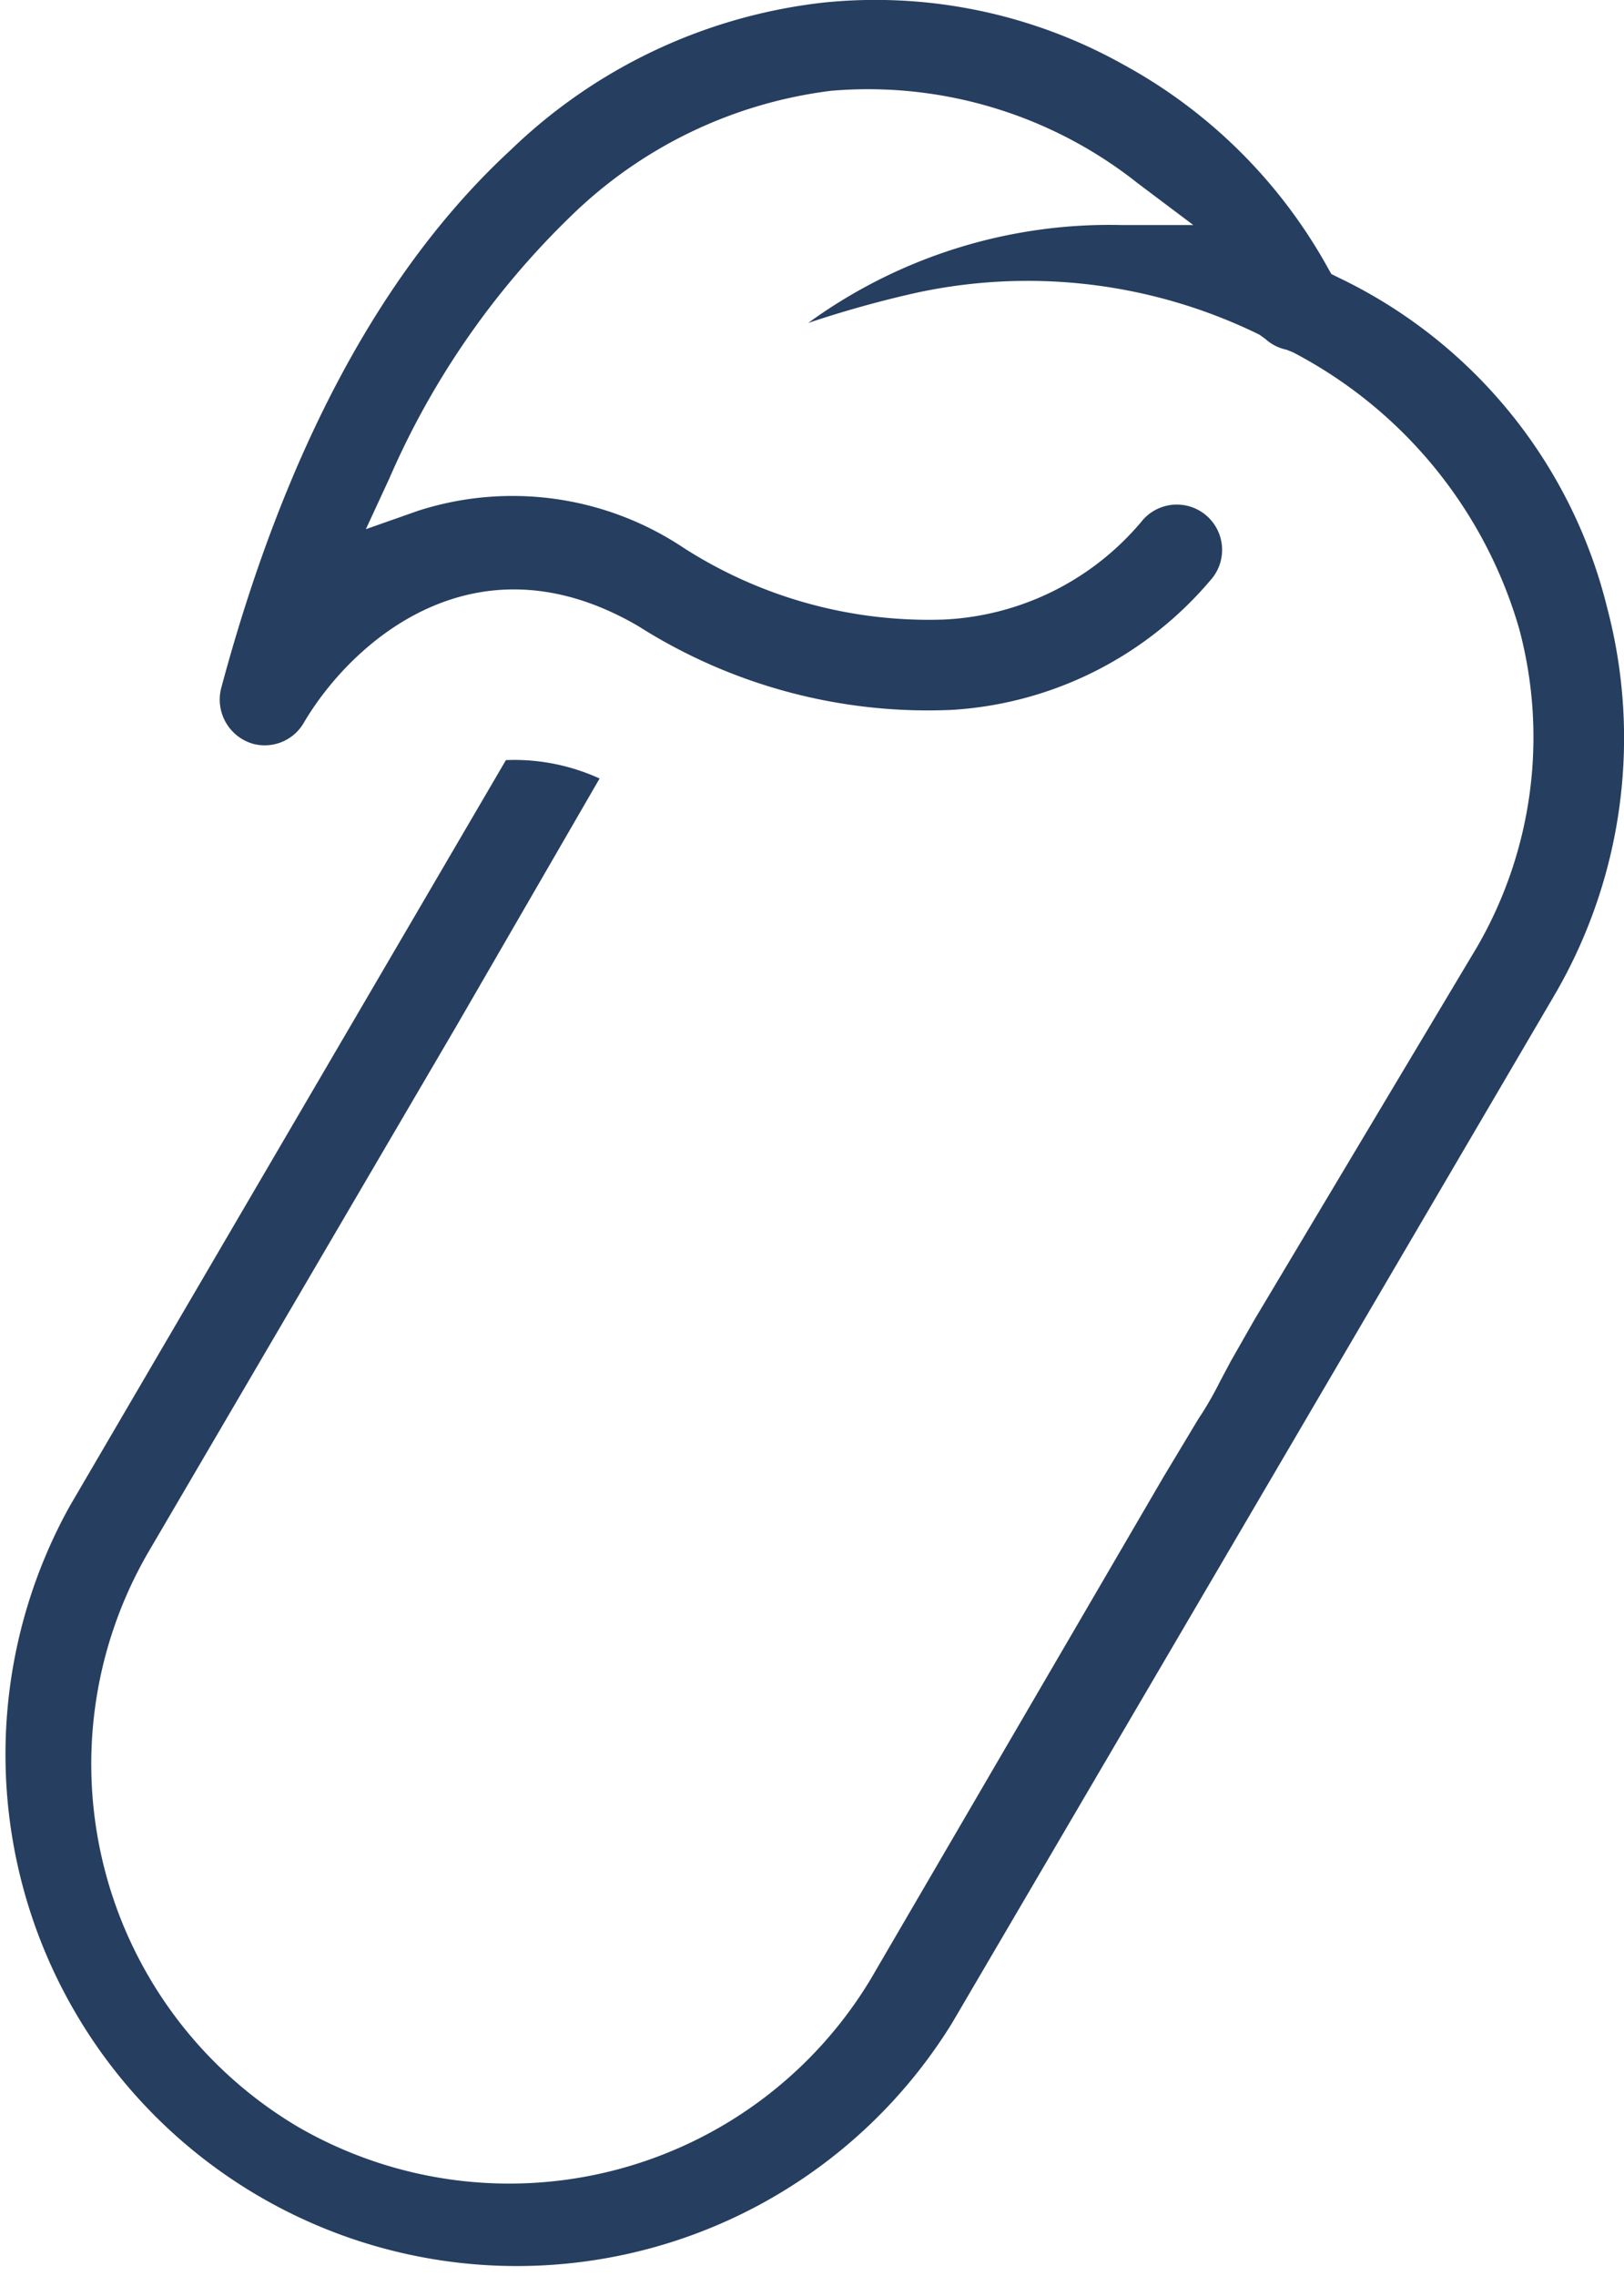
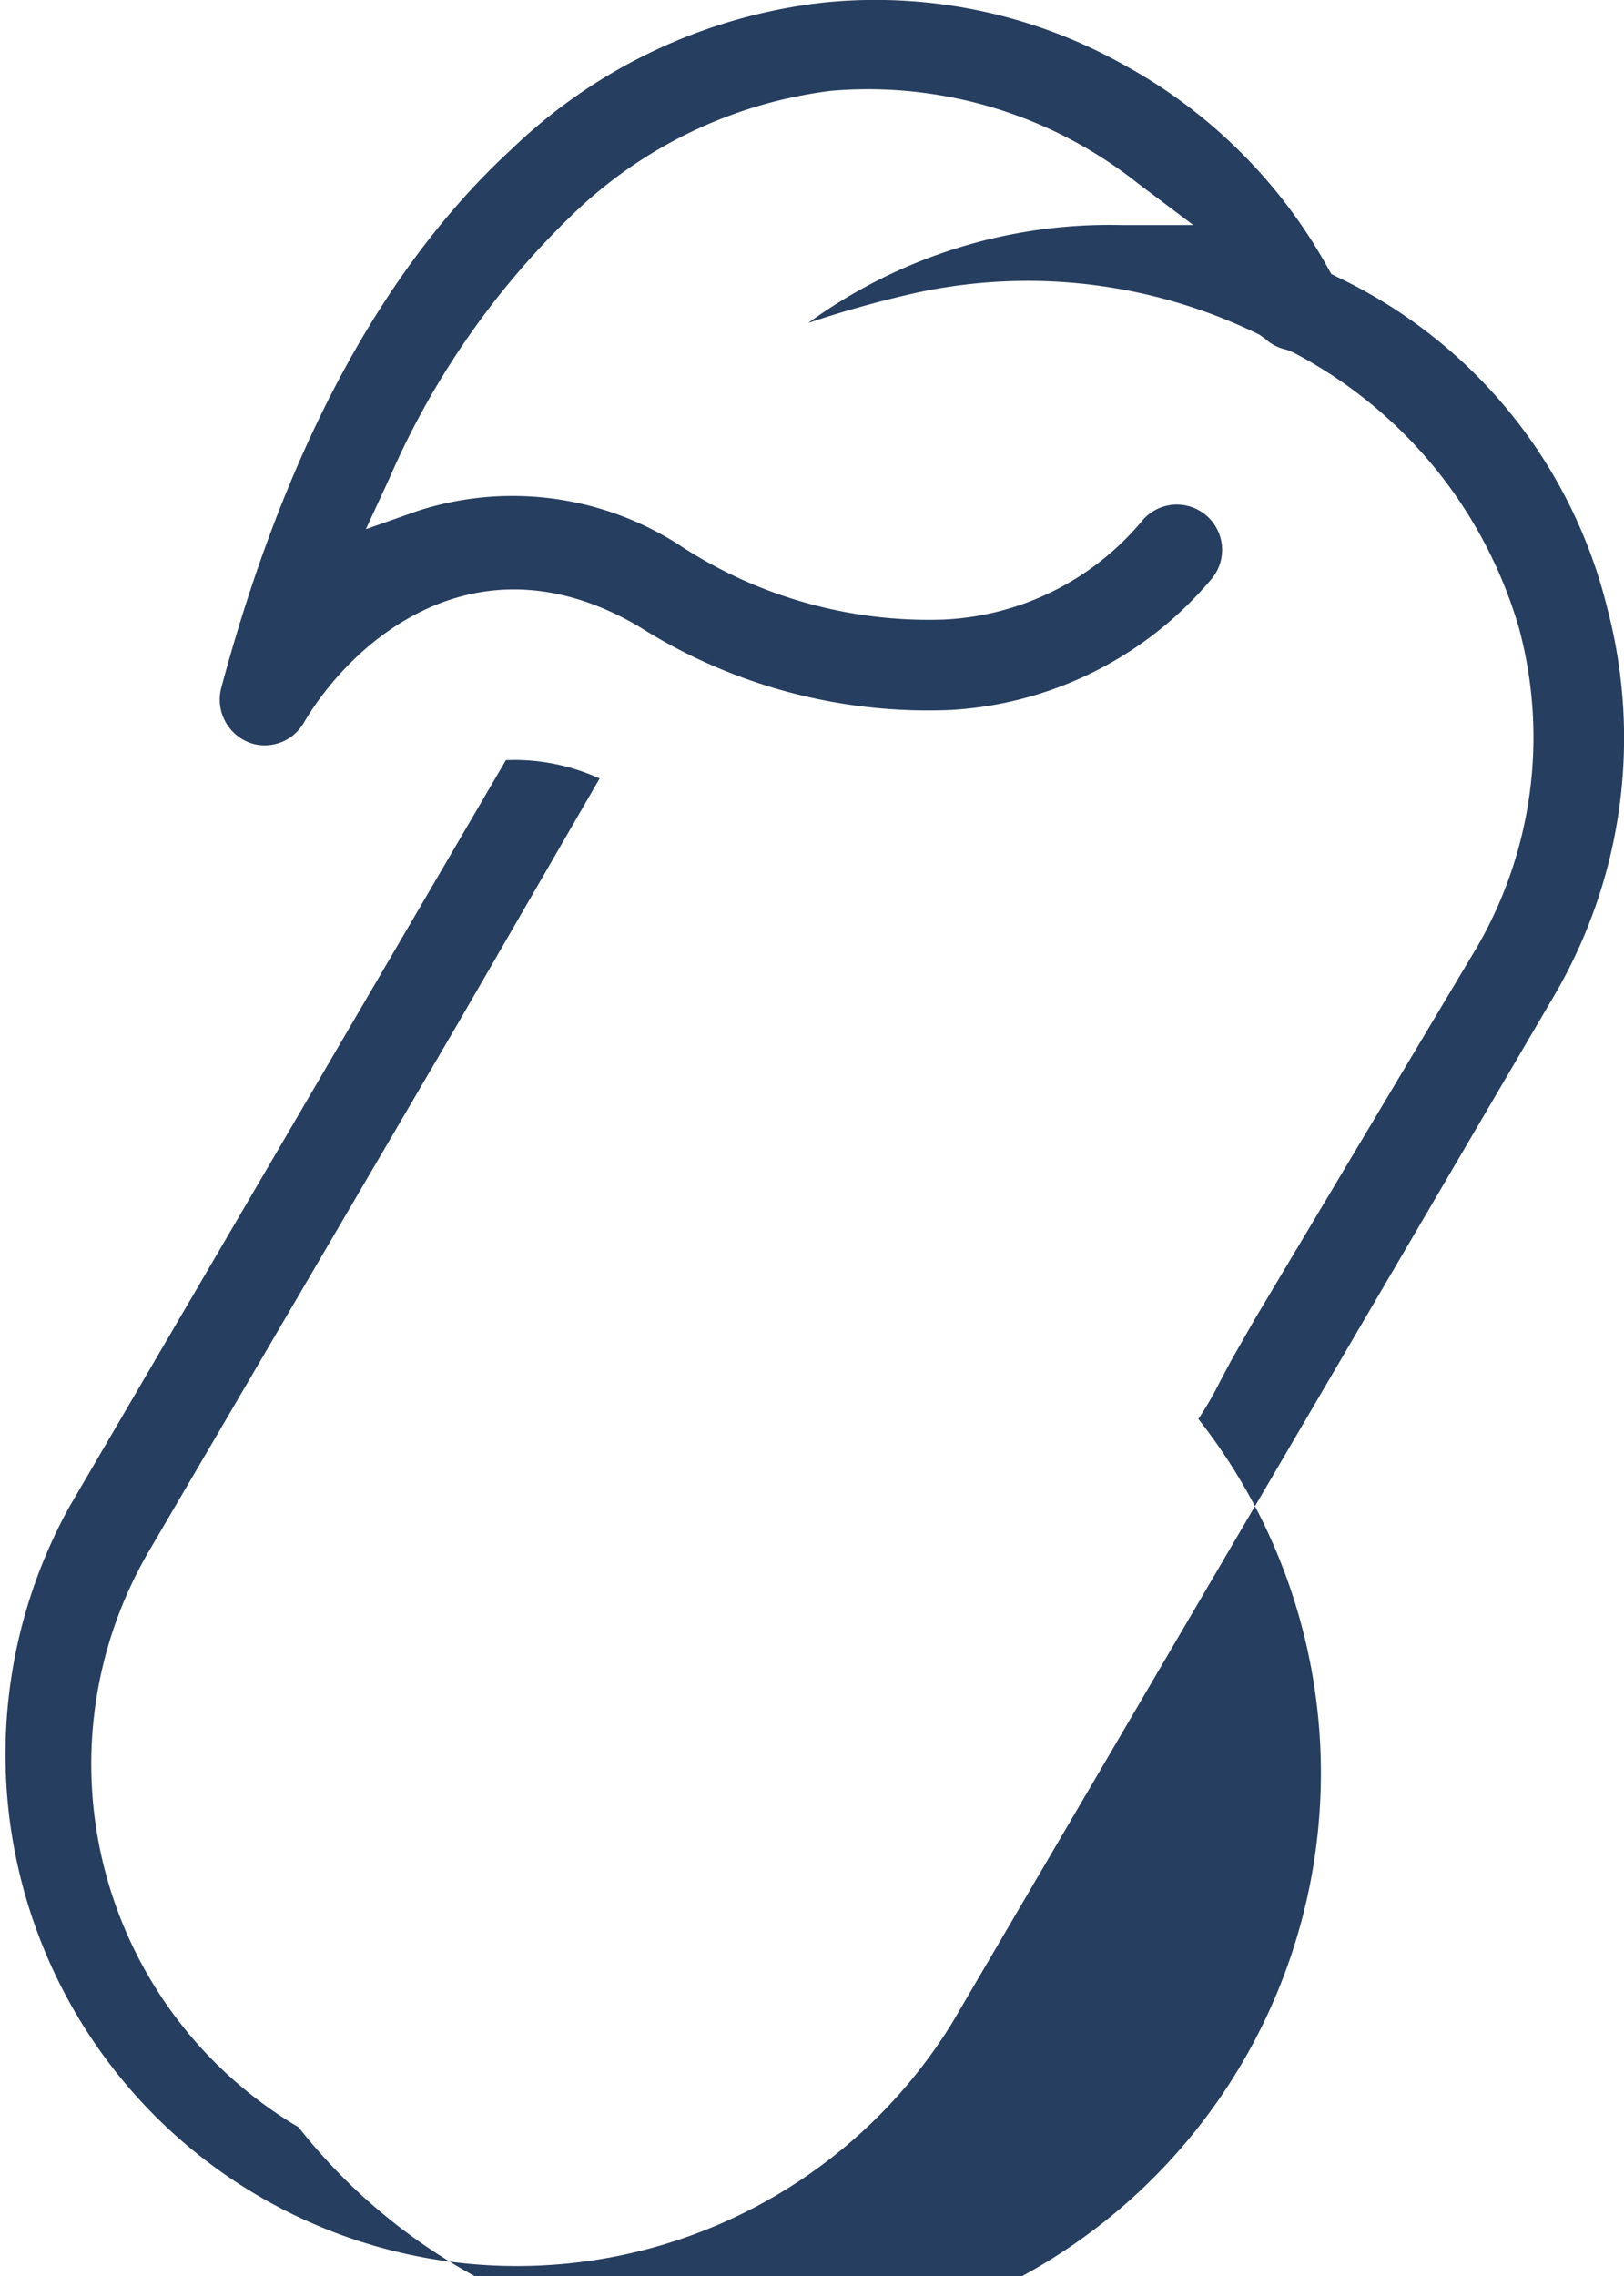
<svg xmlns="http://www.w3.org/2000/svg" viewBox="0 0 38.84 54.41">
  <defs>
    <style>.cls-1{fill:#263e5f;}</style>
  </defs>
  <g id="Layer_2" data-name="Layer 2">
    <g id="TEXTOS">
-       <path class="cls-1" d="M38.44,14.54A11.9,11.9,0,0,0,32,6.63l-.16-.08-.09-.16a12.33,12.33,0,0,0-4.89-4.85A12.15,12.15,0,0,0,19.71.06a12.82,12.82,0,0,0-7.49,3.52c-3.07,2.83-5.4,7.16-6.93,12.87a1.1,1.1,0,0,0,.76,1.33,1.08,1.08,0,0,0,1.22-.51c1.14-1.93,4.1-4.58,8-2.3a12.92,12.92,0,0,0,7.49,2A8.8,8.8,0,0,0,29,13.81a1.08,1.08,0,0,0-1.71-1.33,6.57,6.57,0,0,1-4.71,2.33,10.85,10.85,0,0,1-6.24-1.72A7.37,7.37,0,0,0,10,12.21l-1.25.44.56-1.21a19.54,19.54,0,0,1,4.34-6.27,10.81,10.81,0,0,1,6.23-3,10.38,10.38,0,0,1,7.33,2.21l1.33,1-1.69,0a12.25,12.25,0,0,0-7.52,2.34A26,26,0,0,1,21.91,7a12.59,12.59,0,0,1,8.21,1l.14.1a1.08,1.08,0,0,0,.51.26l.15.06a10.86,10.86,0,0,1,5.41,6.6,10,10,0,0,1-1,7.61L30,31.55l-.57,1h0l-.26.49a8.09,8.09,0,0,1-.51.88h0l-.83,1.38,0,0-7,12A10.09,10.09,0,0,1,7.14,50.85,10.08,10.08,0,0,1,3.55,37.1l7.37-12.58h0l3.42-5.91a4.91,4.91,0,0,0-2.24-.44L1.67,36a12.23,12.23,0,0,0,21.1,12.36L37.17,23.8A12.18,12.18,0,0,0,38.44,14.54Z" />
+       <path class="cls-1" d="M38.44,14.54A11.9,11.9,0,0,0,32,6.63l-.16-.08-.09-.16a12.33,12.33,0,0,0-4.89-4.85A12.15,12.15,0,0,0,19.71.06a12.82,12.82,0,0,0-7.49,3.52c-3.07,2.83-5.4,7.16-6.93,12.87a1.1,1.1,0,0,0,.76,1.33,1.08,1.08,0,0,0,1.22-.51c1.14-1.93,4.1-4.58,8-2.3a12.92,12.92,0,0,0,7.49,2A8.8,8.8,0,0,0,29,13.81a1.08,1.08,0,0,0-1.71-1.33,6.57,6.57,0,0,1-4.71,2.33,10.85,10.85,0,0,1-6.24-1.72A7.37,7.37,0,0,0,10,12.21l-1.25.44.56-1.21a19.54,19.54,0,0,1,4.34-6.27,10.81,10.81,0,0,1,6.23-3,10.38,10.38,0,0,1,7.33,2.21l1.33,1-1.69,0a12.25,12.25,0,0,0-7.52,2.34A26,26,0,0,1,21.91,7a12.59,12.59,0,0,1,8.21,1l.14.1a1.08,1.08,0,0,0,.51.26l.15.06a10.86,10.86,0,0,1,5.41,6.6,10,10,0,0,1-1,7.61L30,31.55l-.57,1h0l-.26.49a8.09,8.09,0,0,1-.51.88h0A10.09,10.09,0,0,1,7.14,50.85,10.08,10.08,0,0,1,3.55,37.1l7.37-12.58h0l3.42-5.91a4.91,4.91,0,0,0-2.24-.44L1.67,36a12.23,12.23,0,0,0,21.1,12.36L37.17,23.8A12.18,12.18,0,0,0,38.44,14.54Z" />
    </g>
  </g>
</svg>